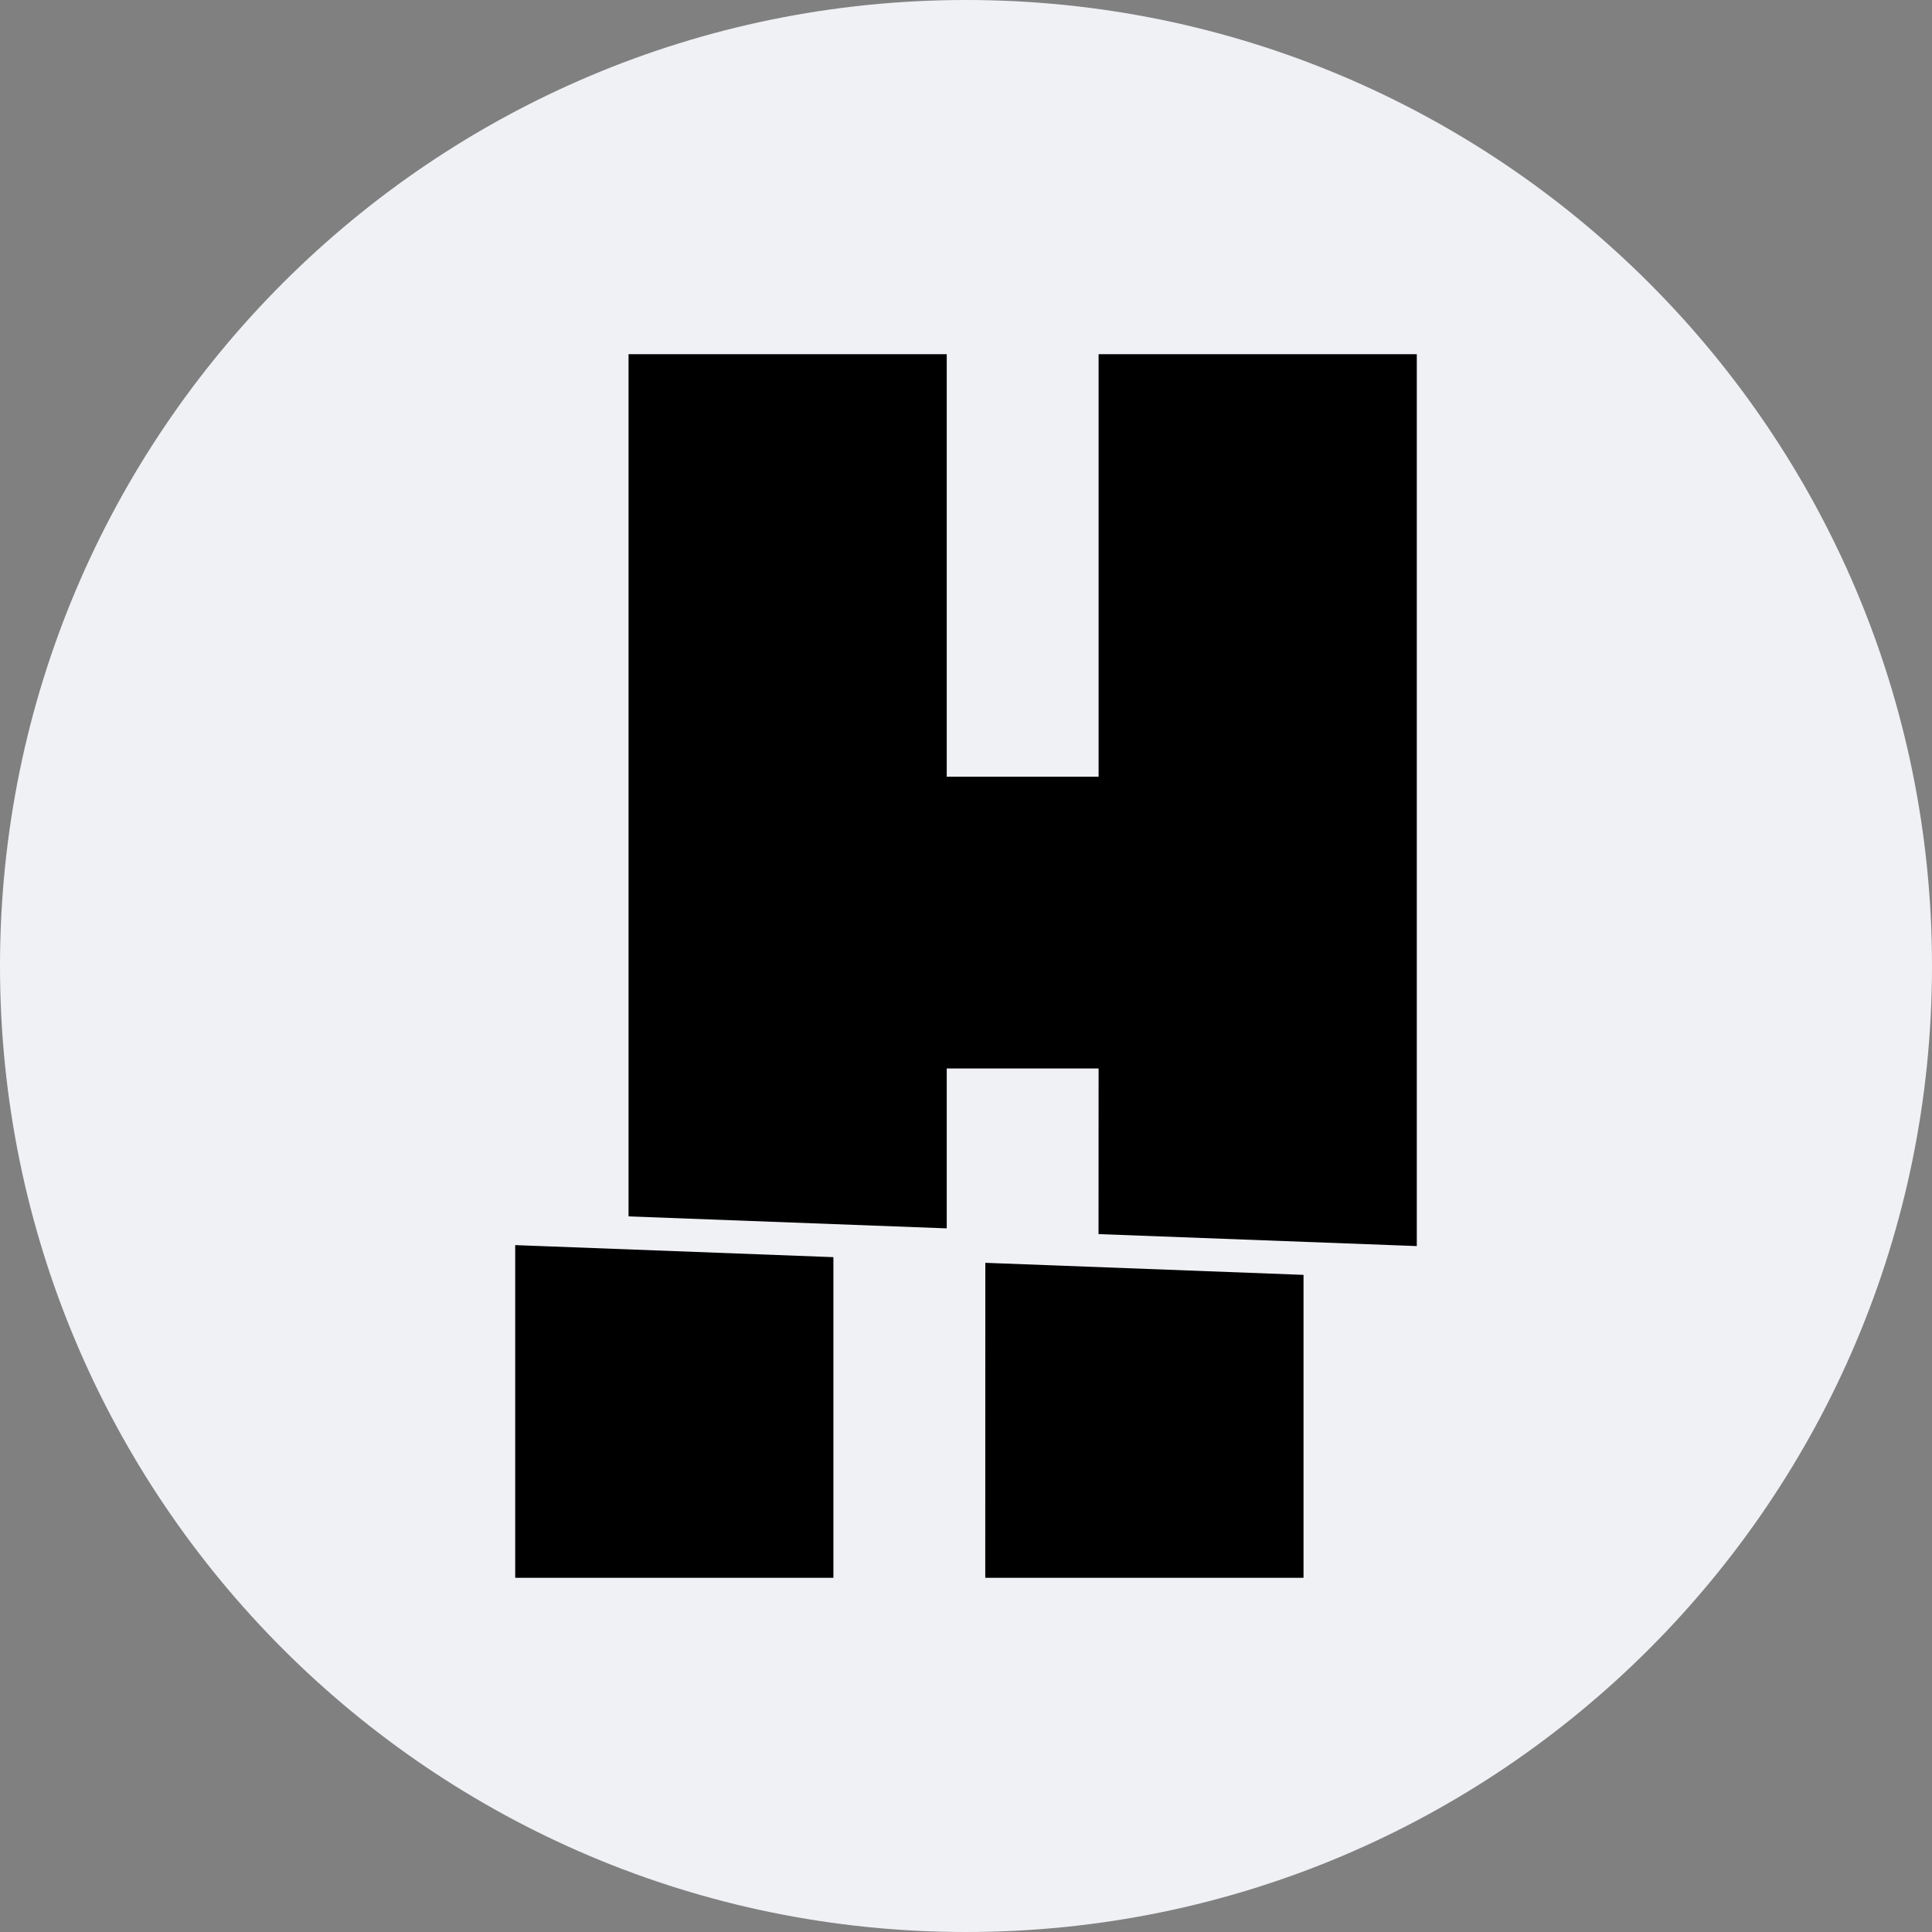
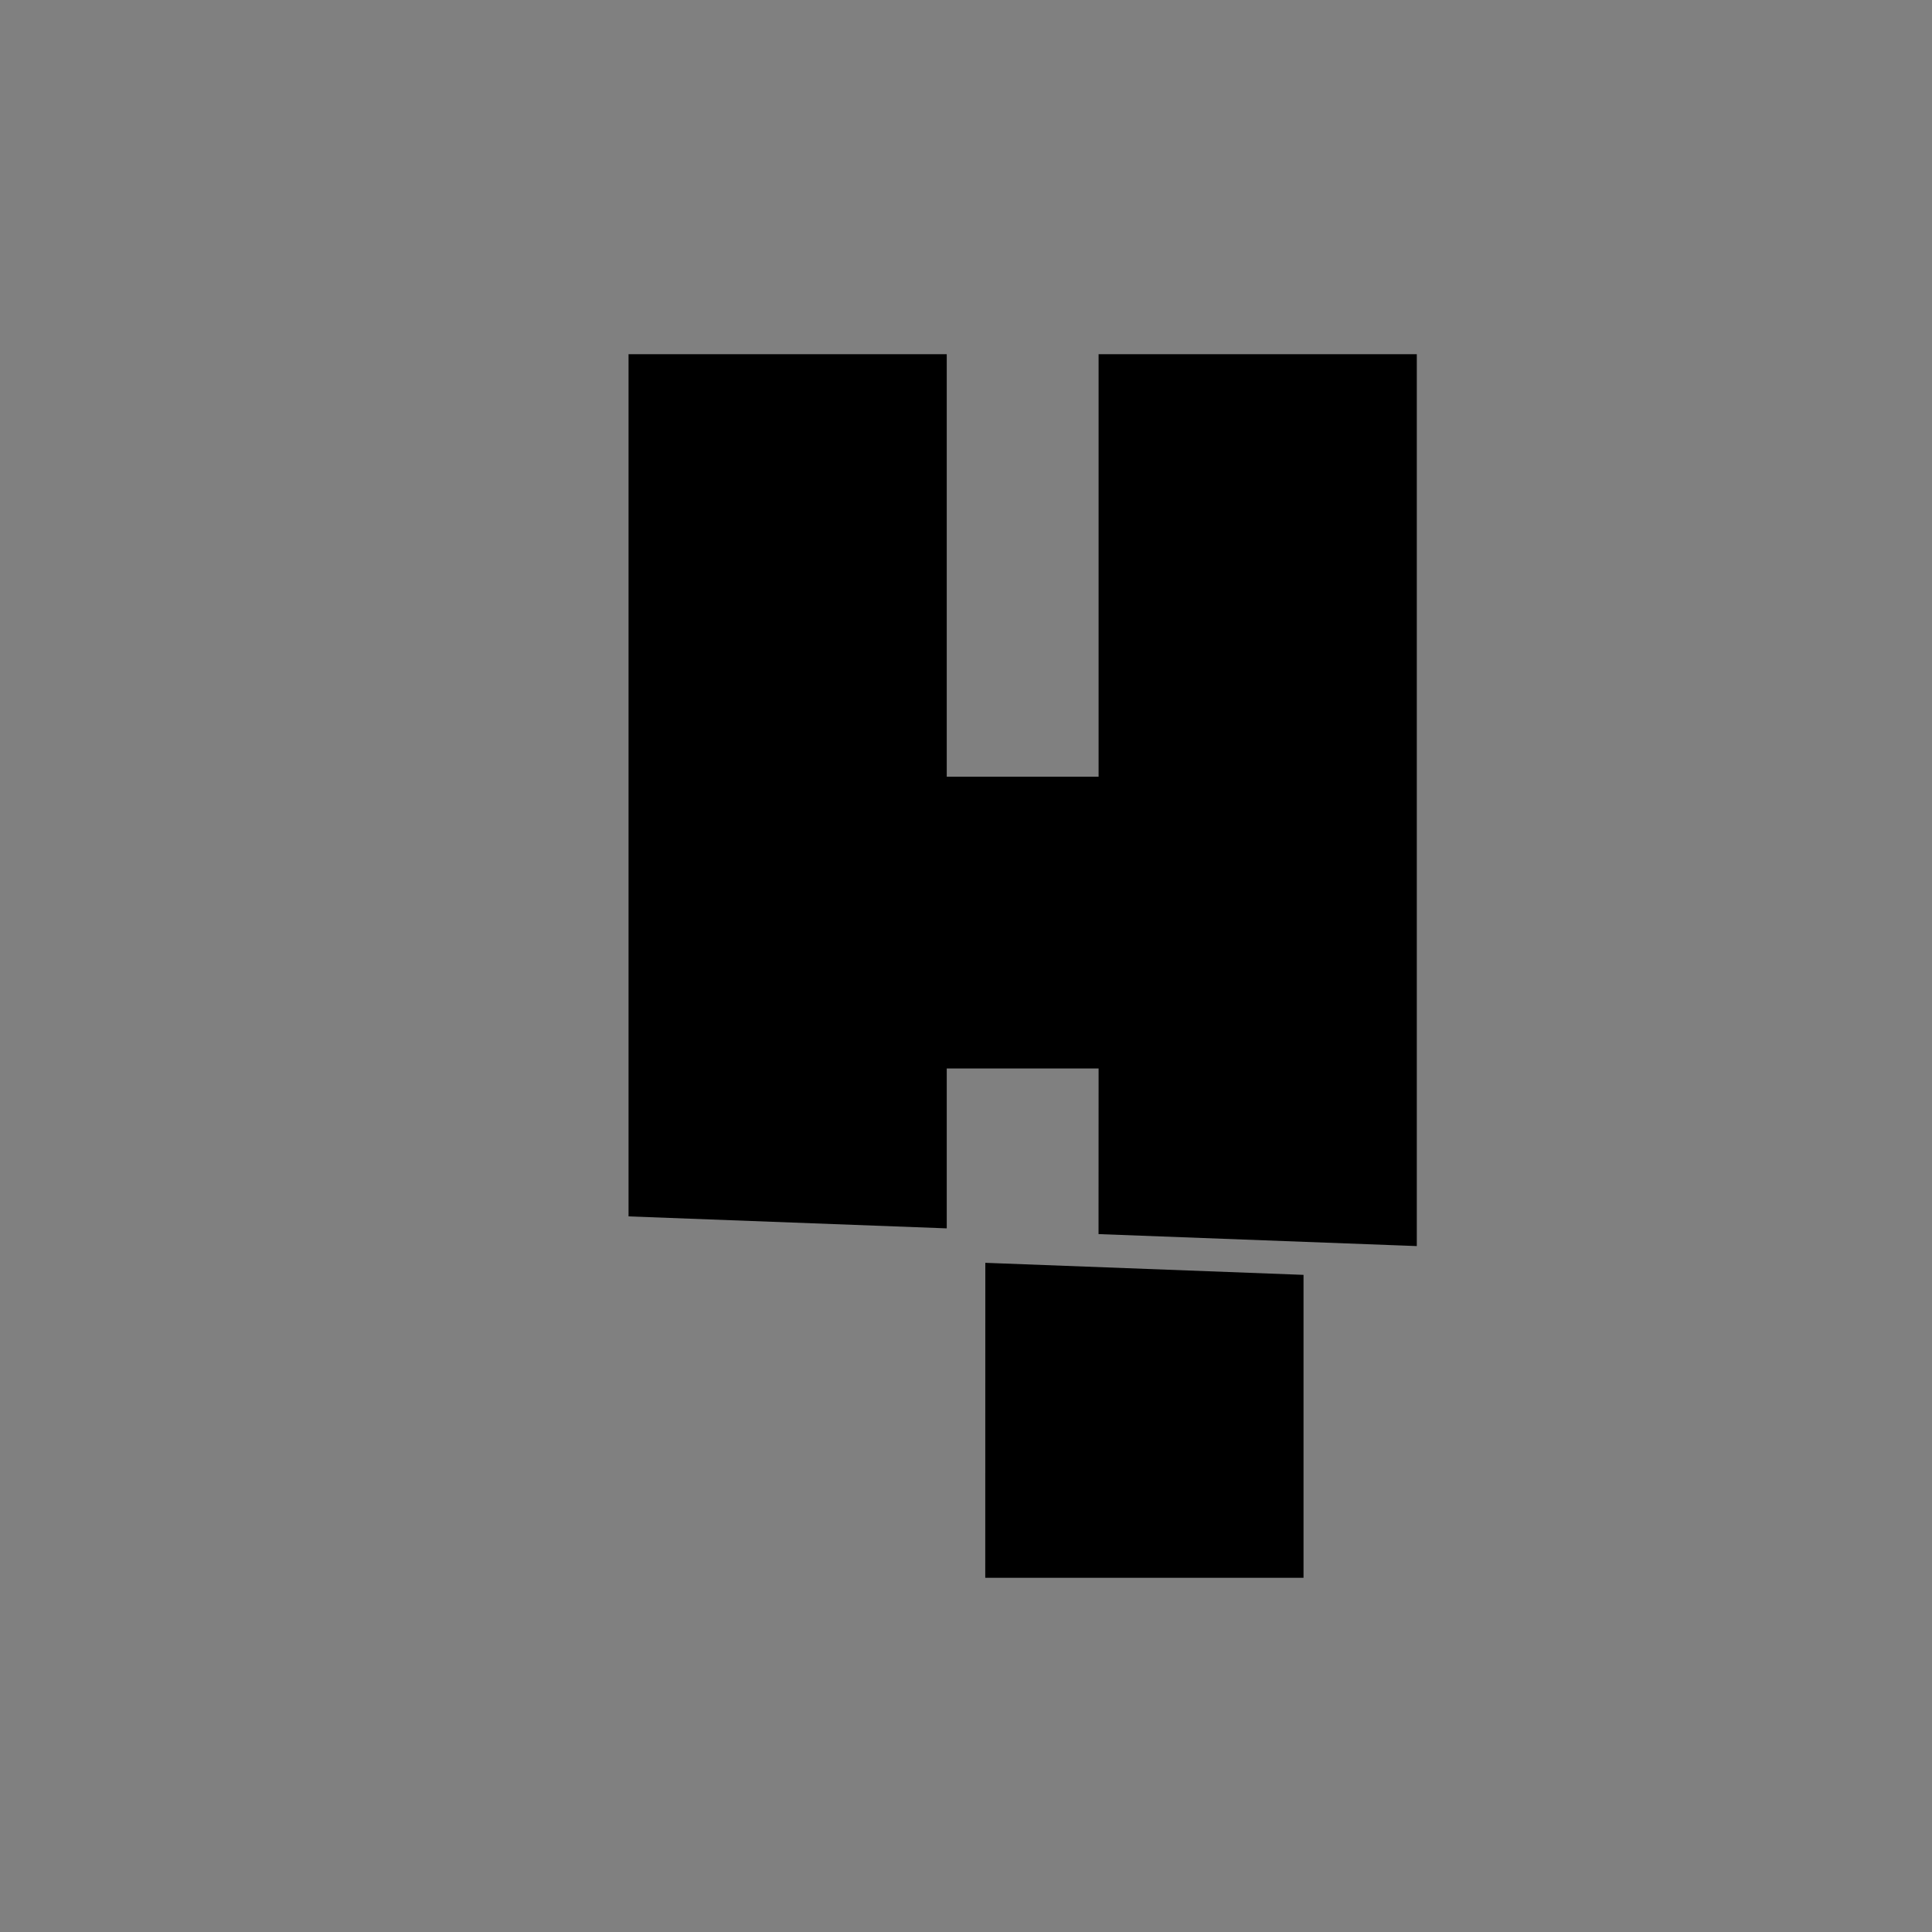
<svg xmlns="http://www.w3.org/2000/svg" width="30" height="30" viewBox="0 0 30 30" fill="none">
  <rect x="0" y="0" width="30" height="30" fill="#808080" stroke="none" />
-   <path d="M0 15C0 6.716 6.716 0 15 0C23.284 0 30 6.716 30 15C30 23.284 23.284 30 15 30C6.716 30 0 23.284 0 15Z" fill="#F0F1F5" />
-   <path d="M8 24.5H12.941V19.521L8 19.334V24.5ZM17.058 19.163L22 19.349V5.5H17.059V12.061H14.701V5.5H9.76V18.888L14.701 19.074V16.591H17.059L17.058 19.163ZM15.299 24.5H20.241V19.796L15.3 19.609L15.299 24.5Z" fill="black" />
+   <path d="M8 24.5V19.521L8 19.334V24.5ZM17.058 19.163L22 19.349V5.5H17.059V12.061H14.701V5.5H9.76V18.888L14.701 19.074V16.591H17.059L17.058 19.163ZM15.299 24.5H20.241V19.796L15.3 19.609L15.299 24.5Z" fill="black" />
</svg>